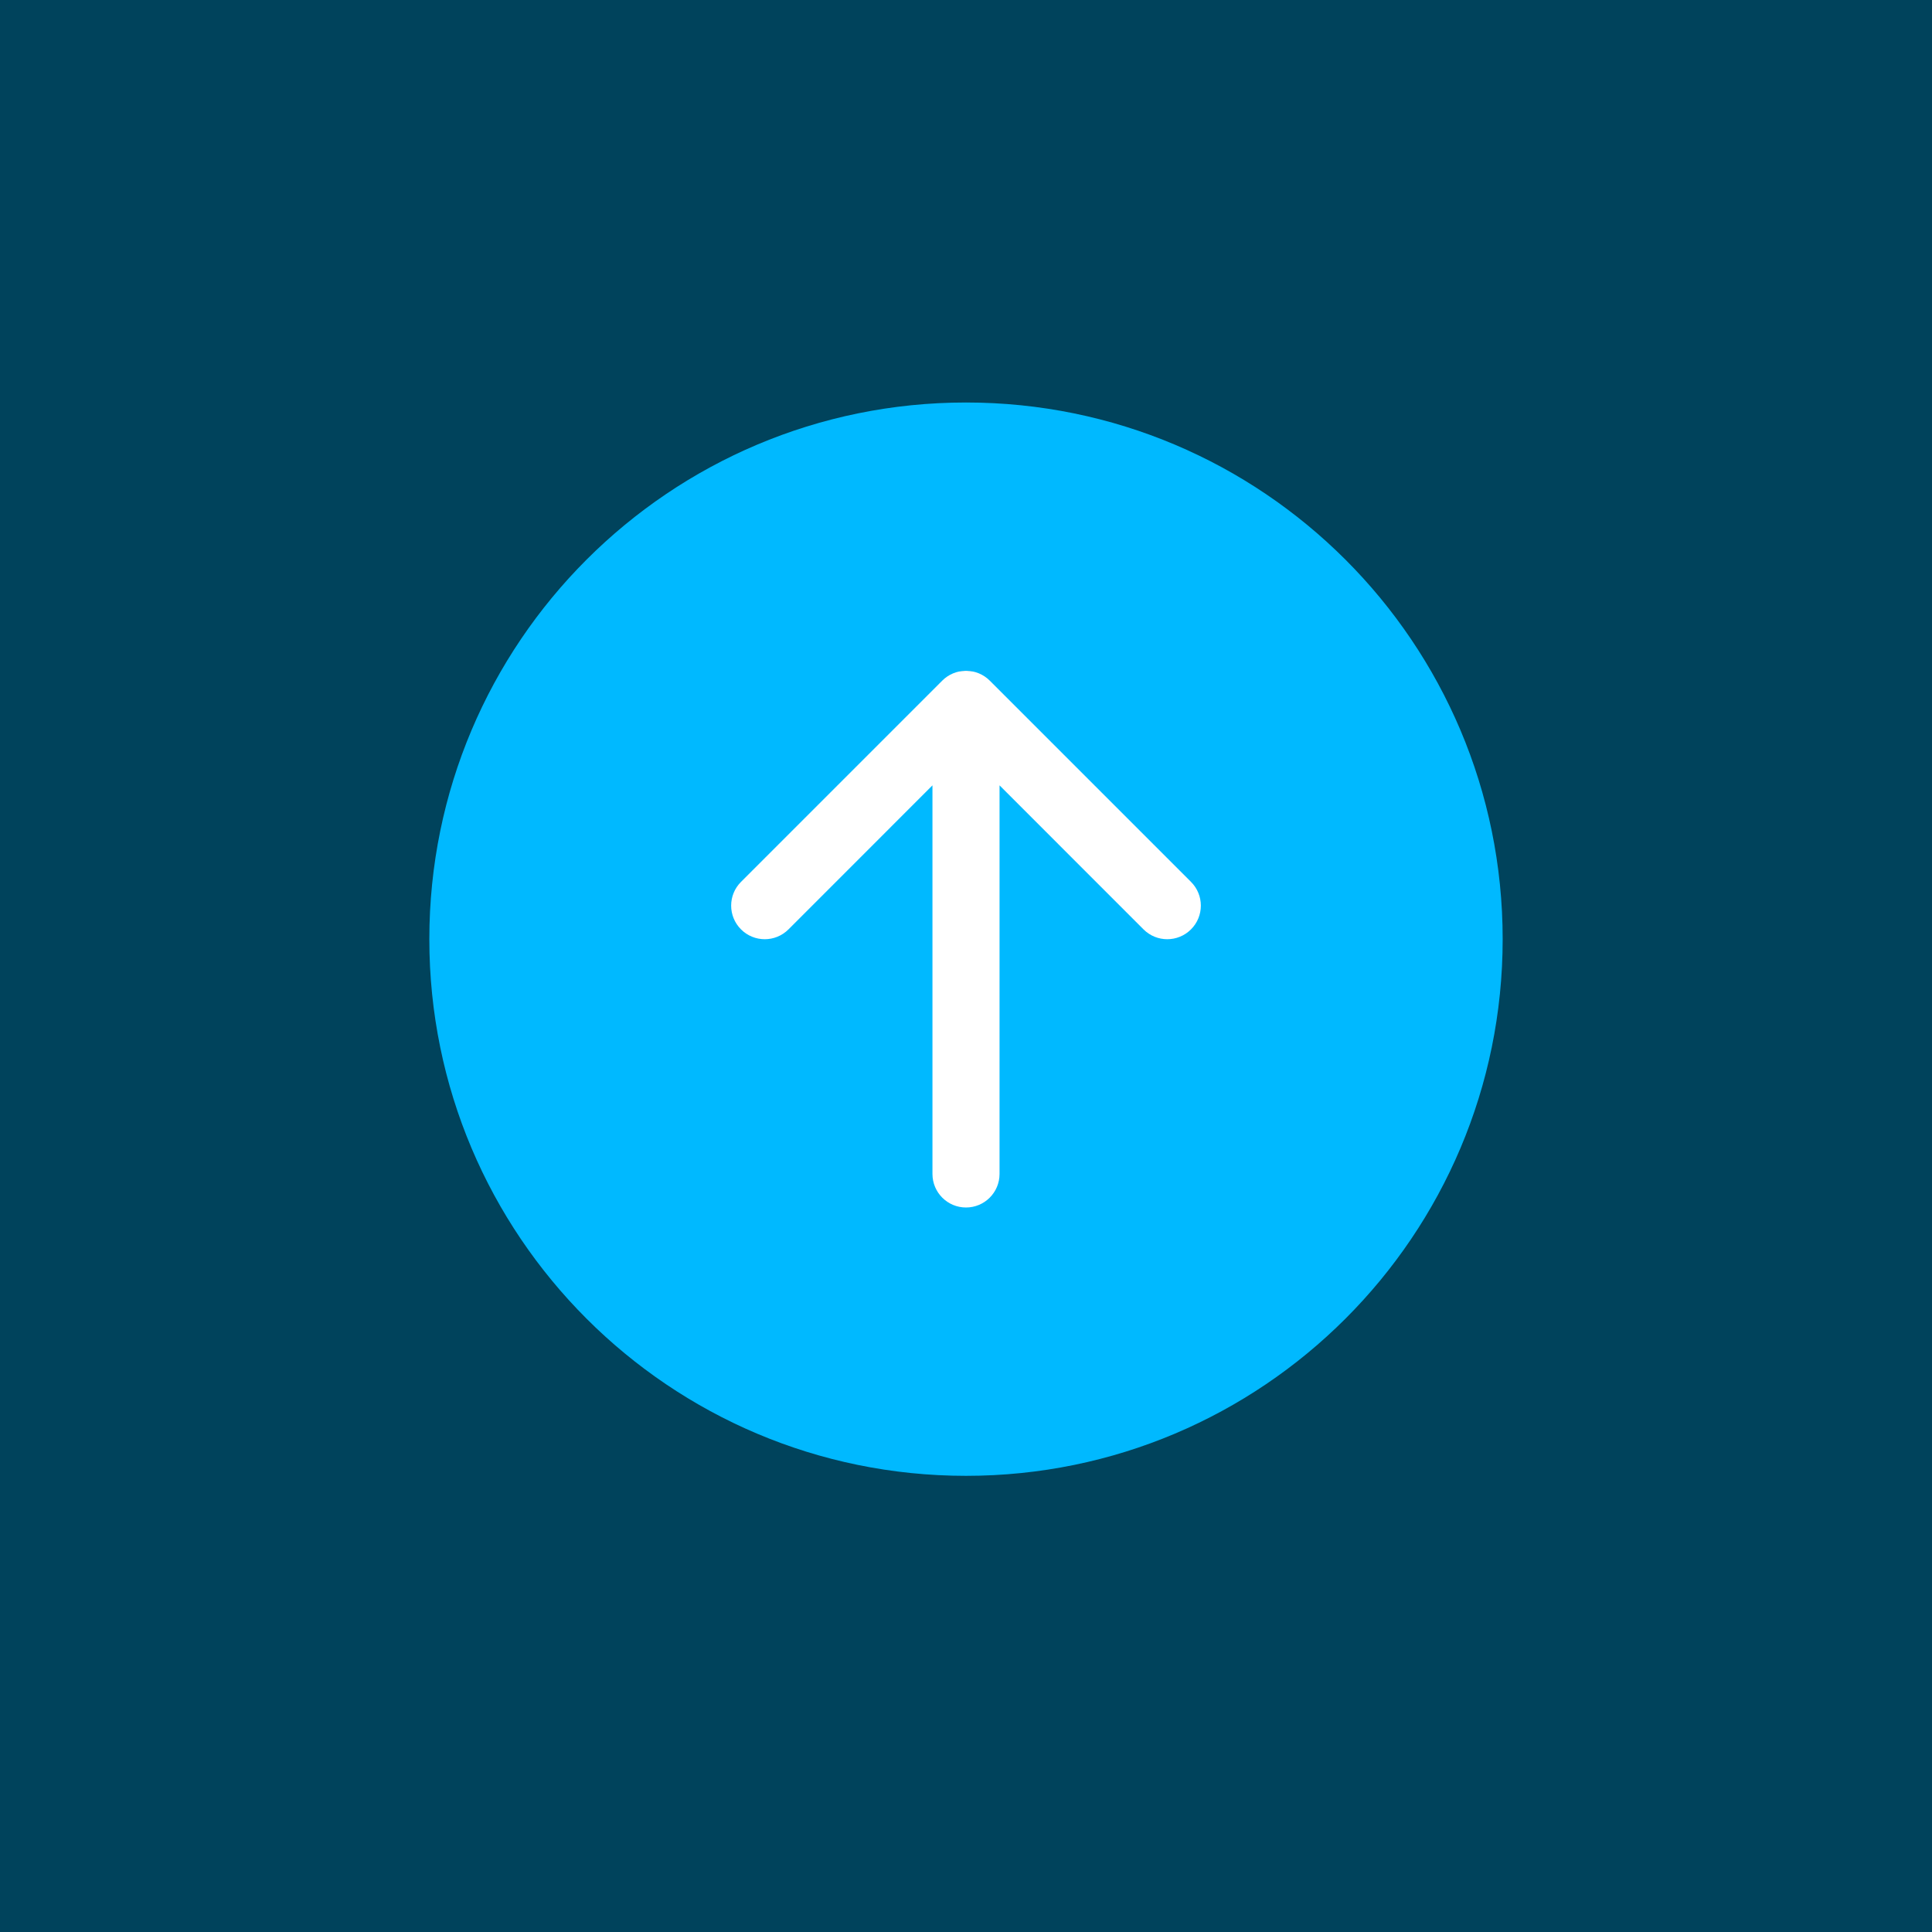
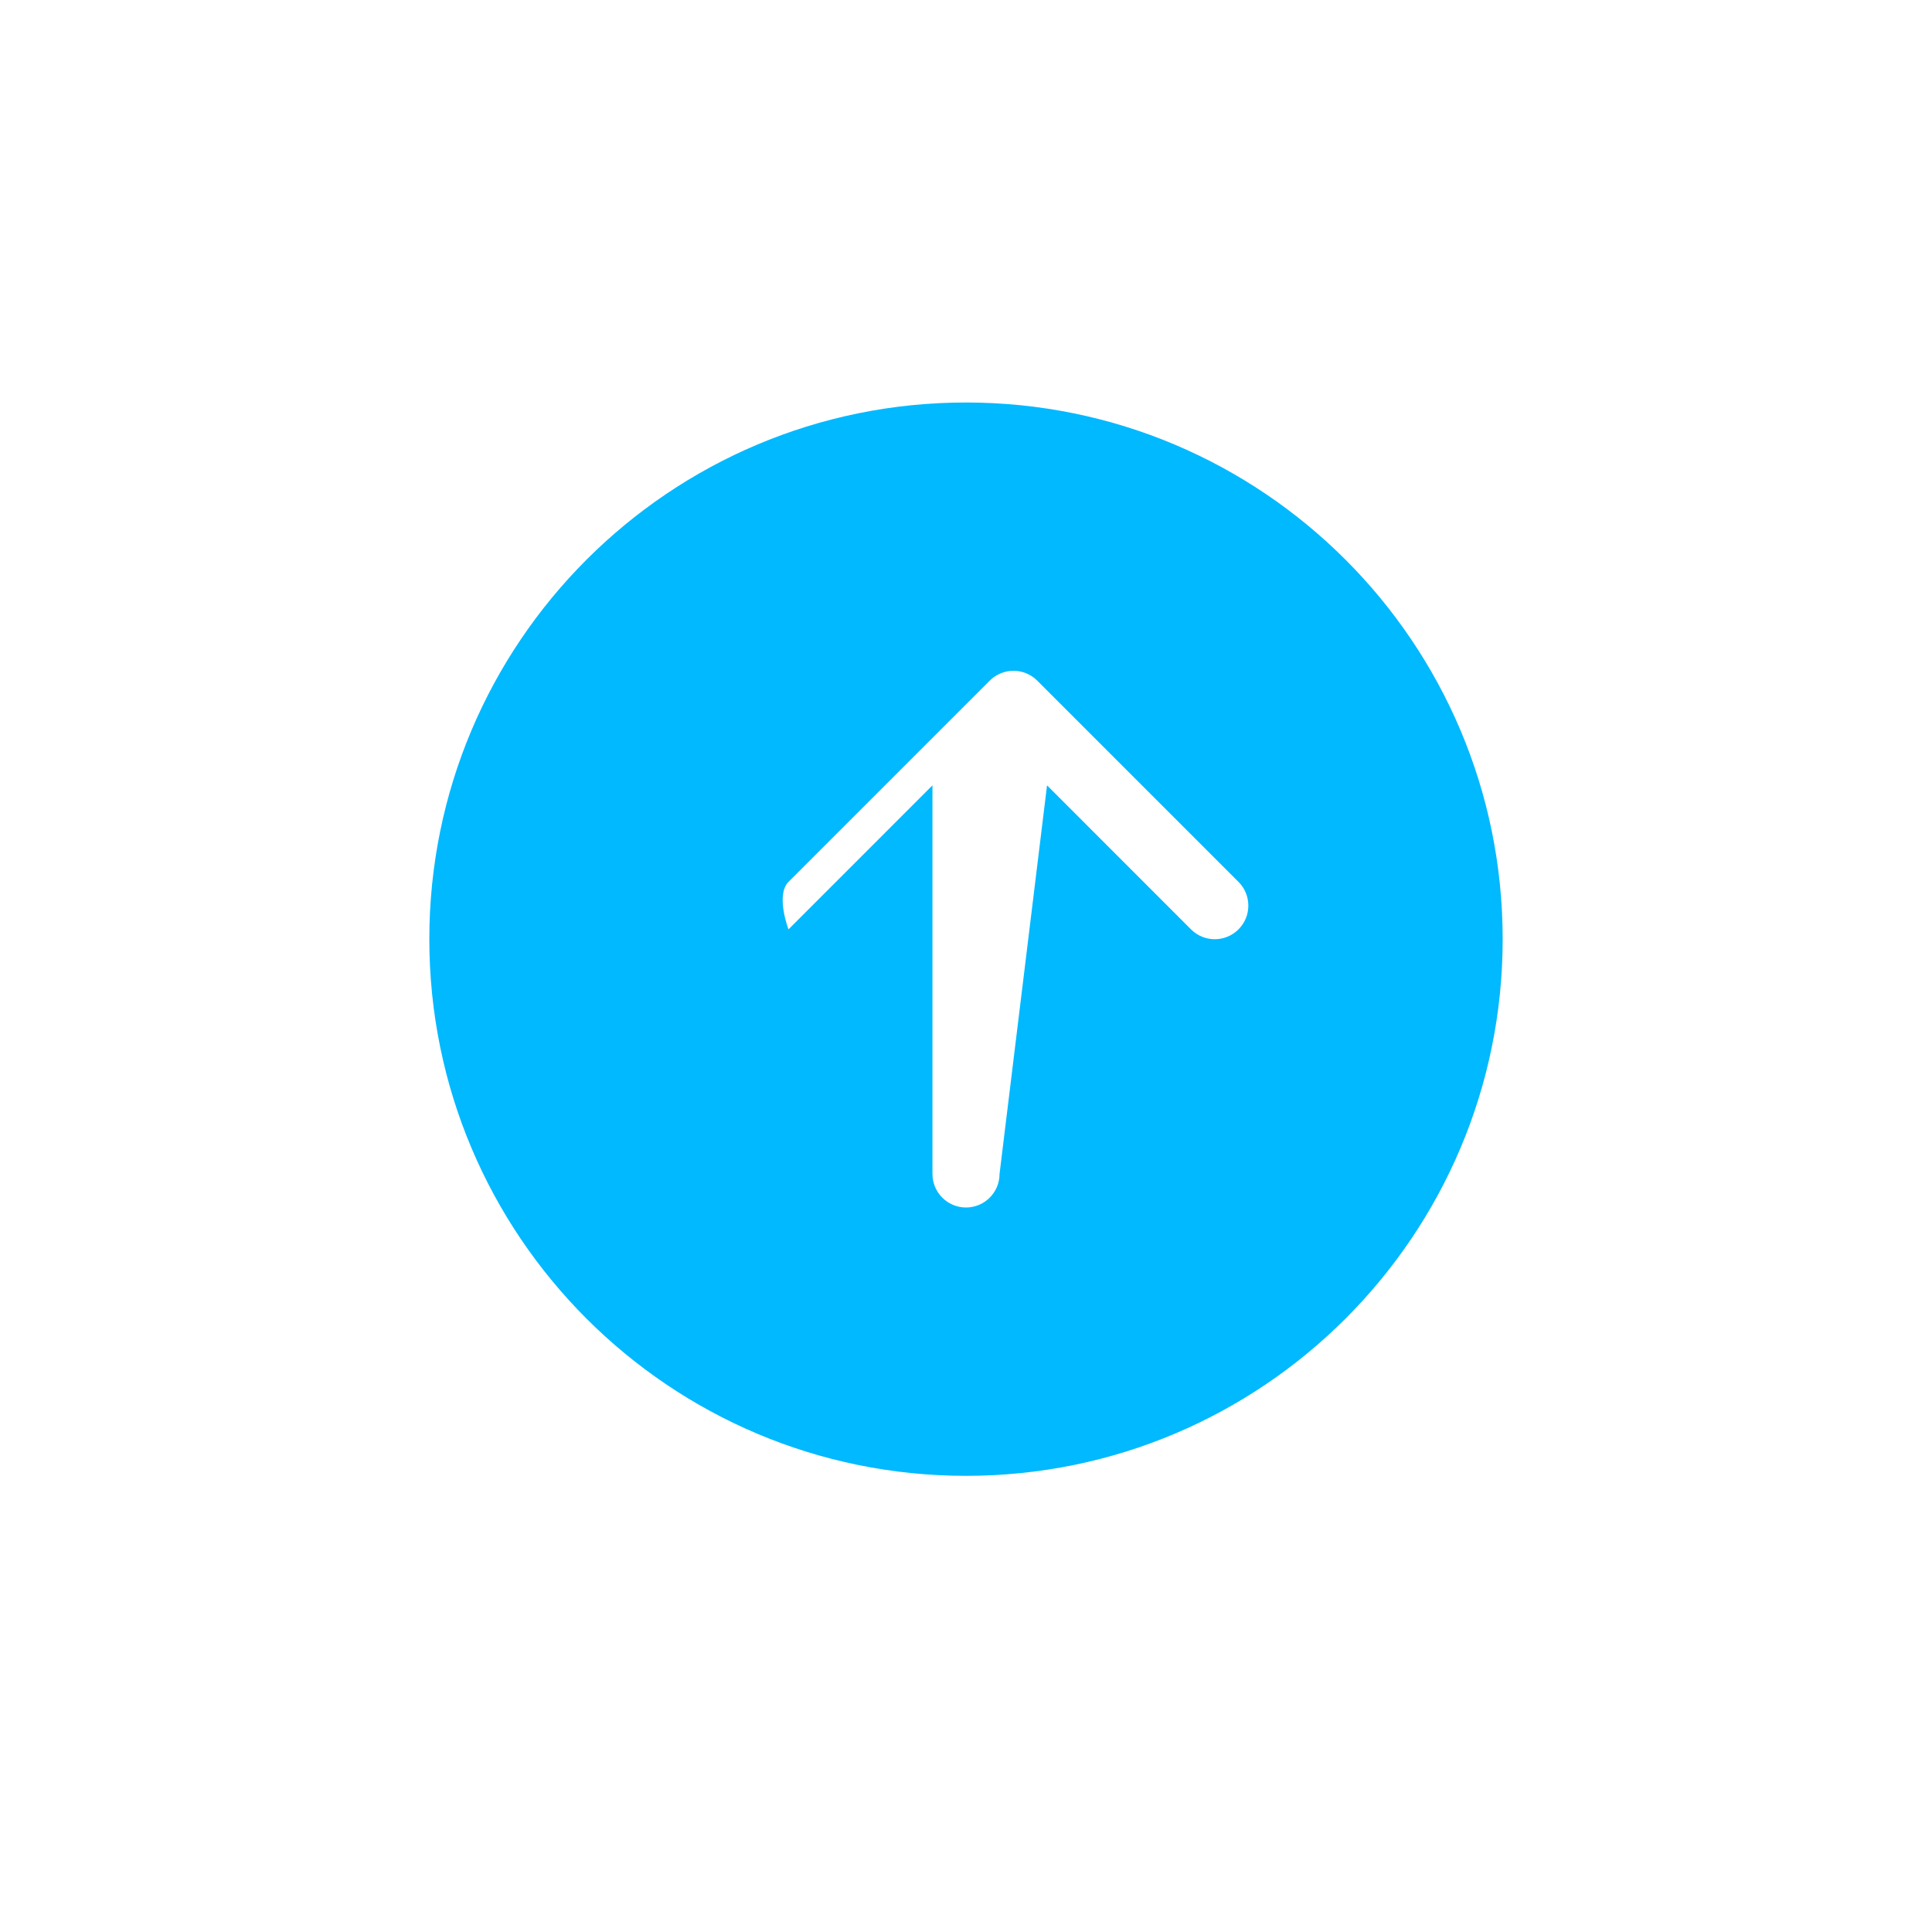
<svg xmlns="http://www.w3.org/2000/svg" height="72" viewBox="0 0 72 72" width="72">
  <g fill="none" fill-rule="evenodd">
-     <path d="m0 0h72v72h-72z" fill="#00435c" />
    <circle cx="36" cy="36" fill="#fff" r="11" />
-     <path d="m40 20c0-11.046-8.954-20-20-20s-20 8.954-20 20 8.954 20 20 20 20-8.954 20-20m-18.75 8.75c0 .69-.56 1.25-1.25 1.25s-1.25-.56-1.25-1.25v-14.482l-5.365 5.367c-.489.489-1.281.489-1.77 0s-.489-1.281 0-1.77l7.5-7.5c.235-.235.553-.367.885-.367s.65.132.885.367l7.5 7.5c.489.489.489 1.281 0 1.77s-1.281.489-1.77 0l-5.365-5.367z" fill="#00b9ff" fill-rule="nonzero" transform="translate(16 15)" />
+     <path d="m40 20c0-11.046-8.954-20-20-20s-20 8.954-20 20 8.954 20 20 20 20-8.954 20-20m-18.75 8.75c0 .69-.56 1.25-1.25 1.25s-1.25-.56-1.25-1.25v-14.482l-5.365 5.367s-.489-1.281 0-1.77l7.5-7.5c.235-.235.553-.367.885-.367s.65.132.885.367l7.5 7.5c.489.489.489 1.281 0 1.77s-1.281.489-1.77 0l-5.365-5.367z" fill="#00b9ff" fill-rule="nonzero" transform="translate(16 15)" />
  </g>
</svg>